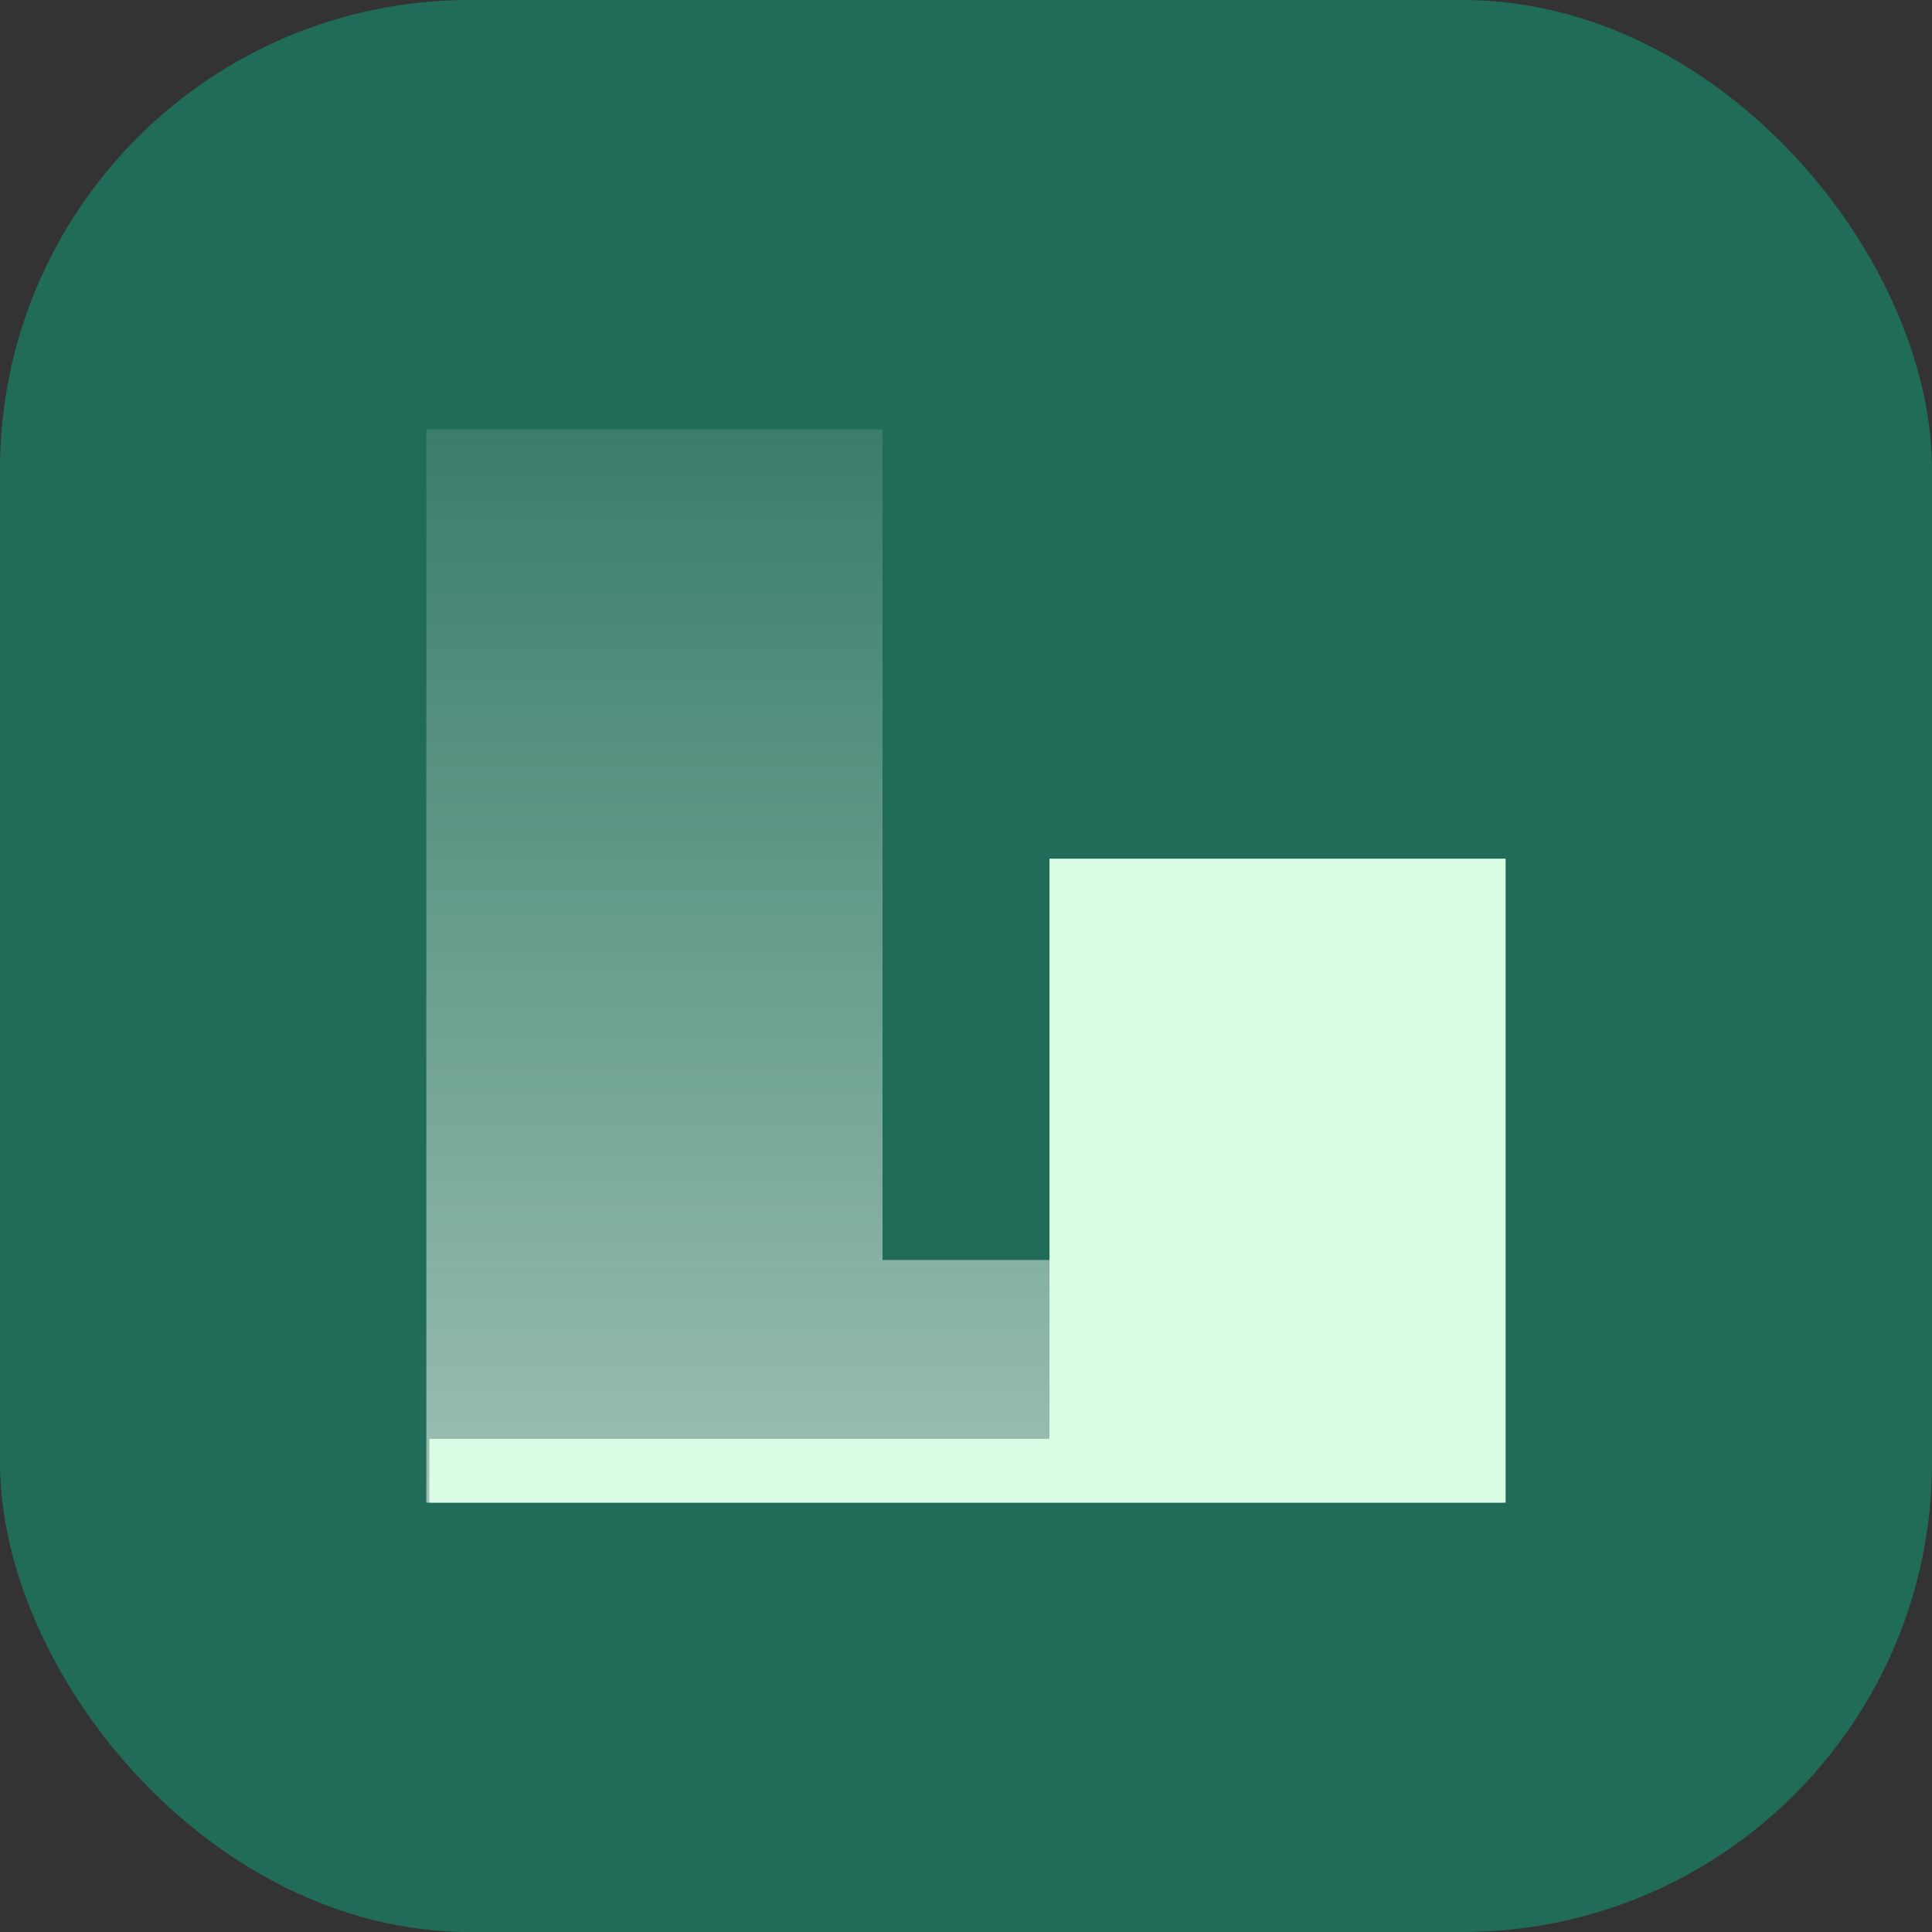
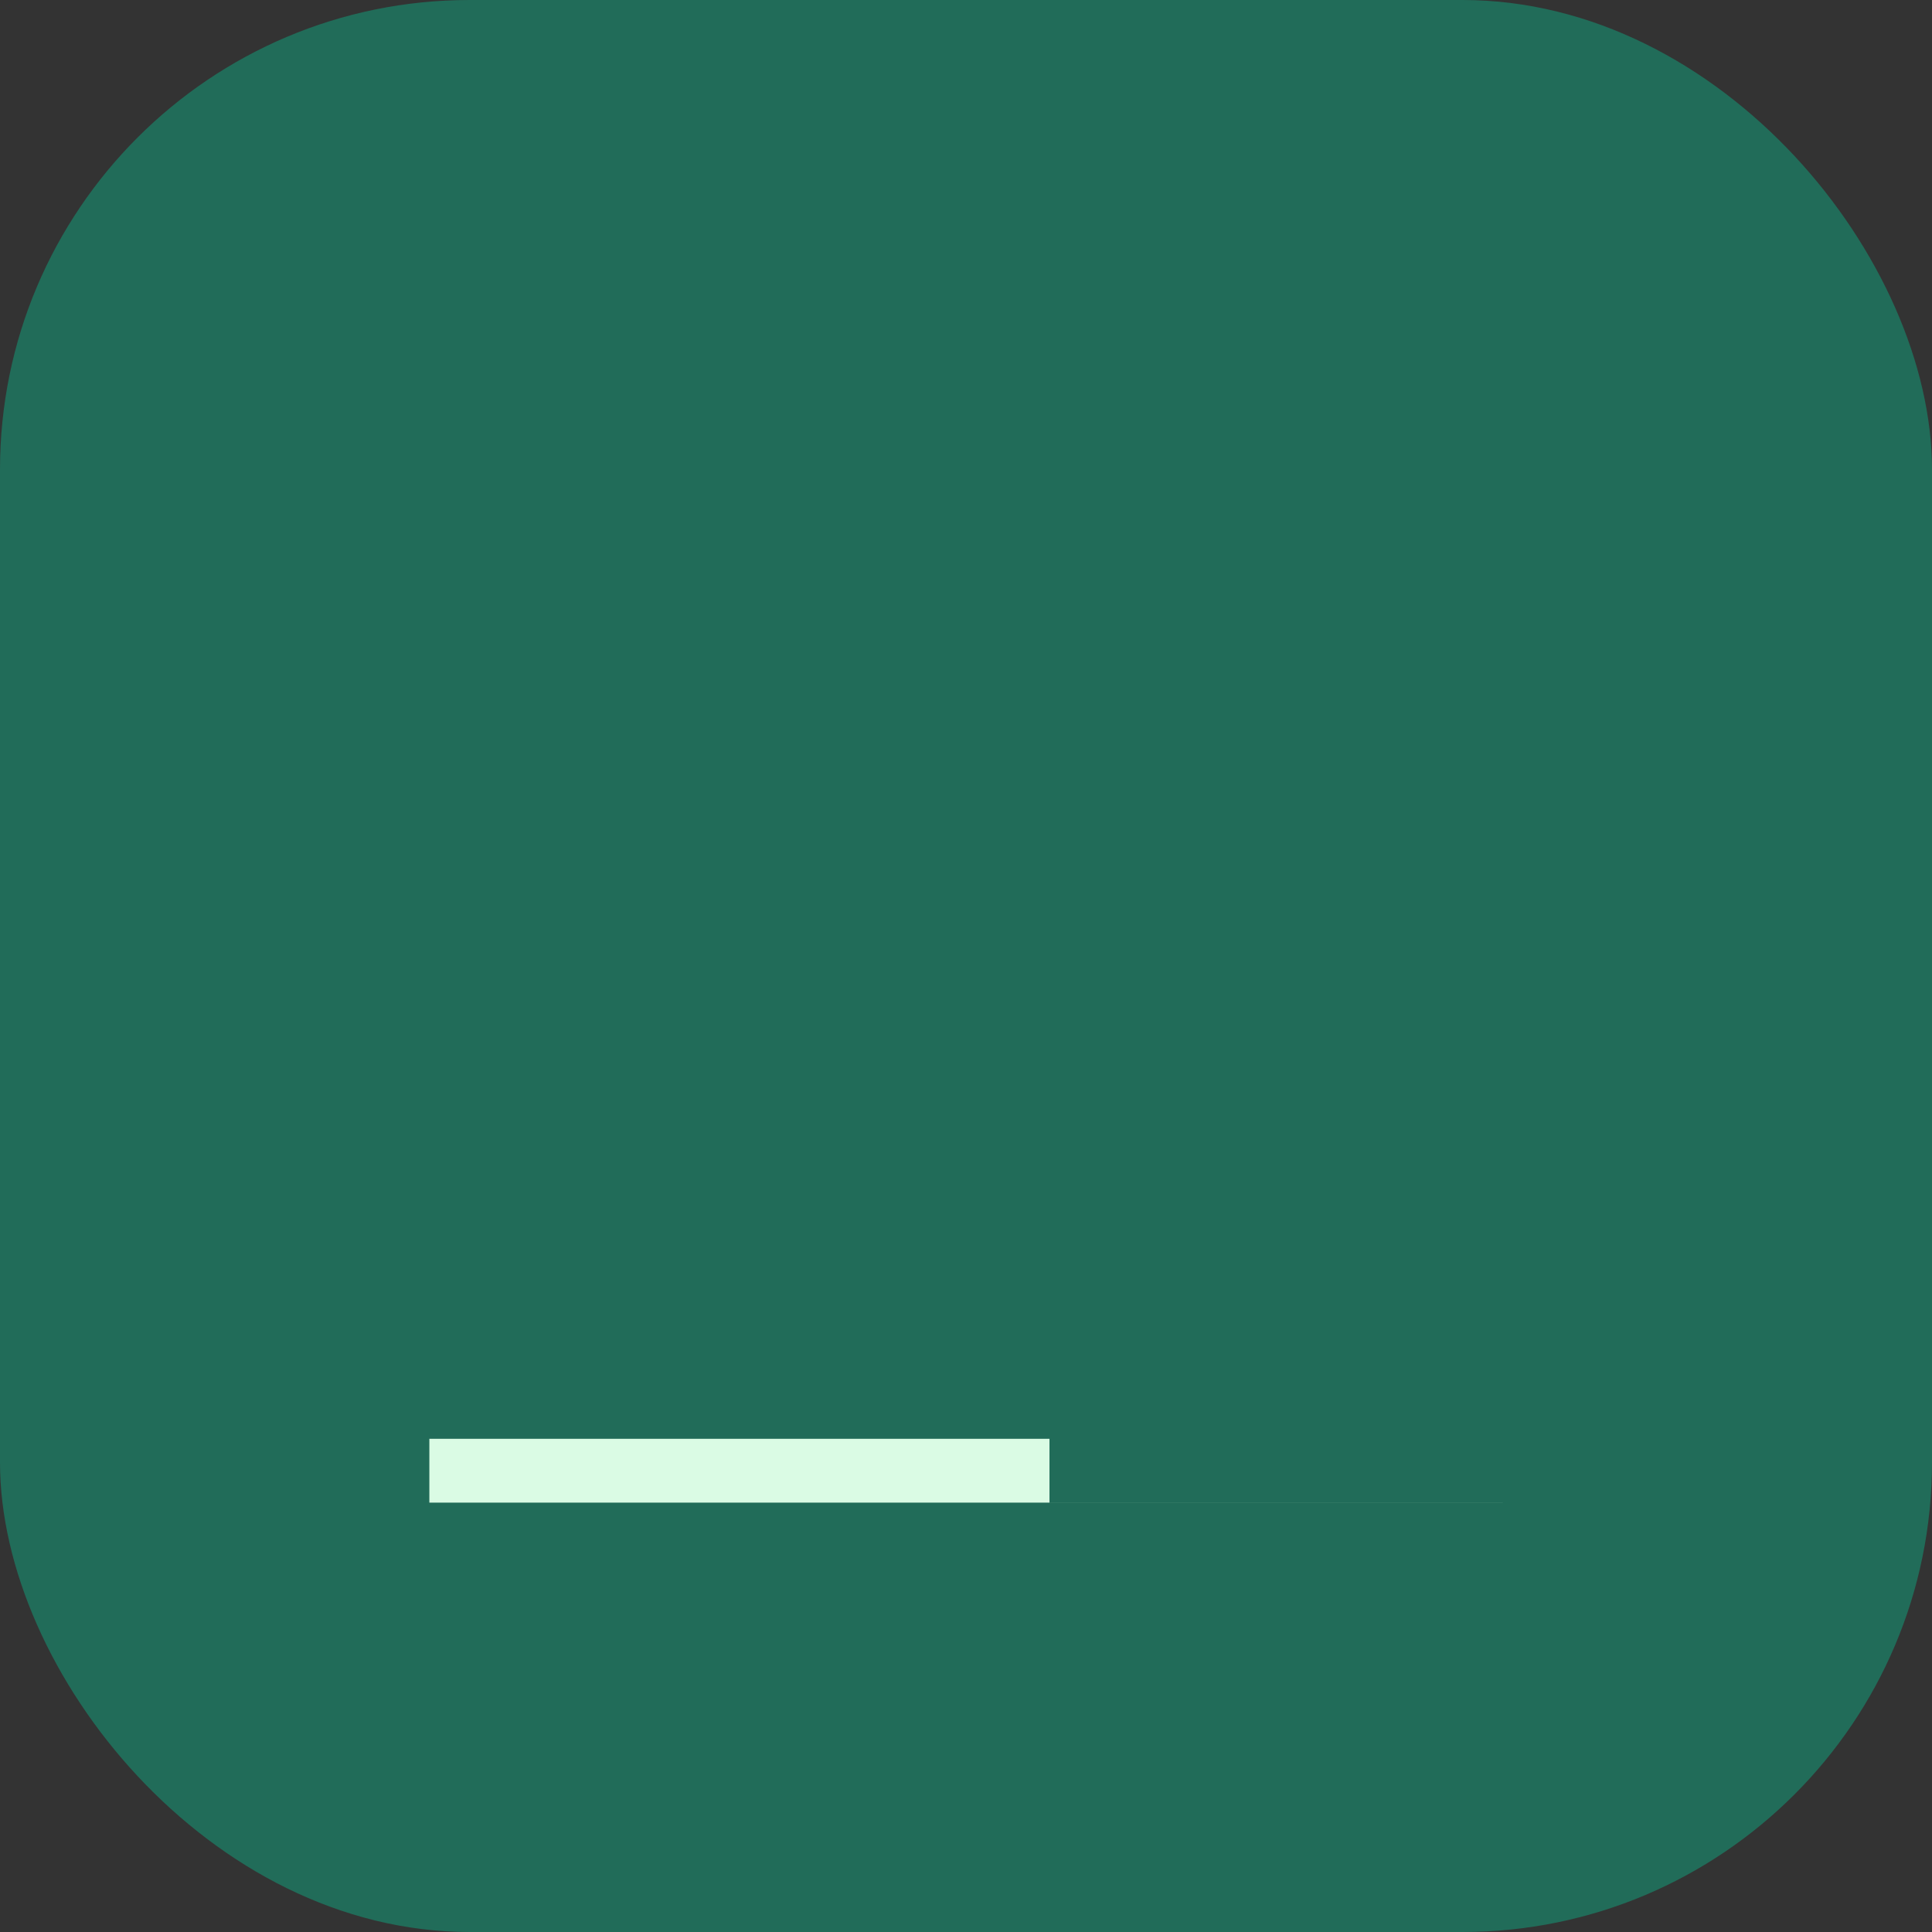
<svg xmlns="http://www.w3.org/2000/svg" width="52" height="52" viewBox="0 0 52 52" fill="none">
  <rect x="0" y="0" width="52" height="52" fill="#333333" stroke="none" />
  <rect width="52" height="52" rx="12.639" fill="#216C59" />
-   <path d="M23.753 33.912H40.445V40.444H11.475V11.556H23.753V33.912Z" fill="url(#paint0_linear_1159_379)" fill-opacity="0.6" />
-   <path d="M40.524 40.445L40.423 40.444H11.556V38.726H28.247V23.111H40.524V40.445Z" fill="#DAFBE4" />
+   <path d="M40.524 40.445L40.423 40.444H11.556V38.726H28.247V23.111V40.445Z" fill="#DAFBE4" />
  <defs>
    <linearGradient id="paint0_linear_1159_379" x1="26" y1="11.556" x2="26" y2="40.444" gradientUnits="userSpaceOnUse">
      <stop stop-color="#EAF8ED" stop-opacity="0.2" />
      <stop offset="1" stop-color="#EDF8EF" />
    </linearGradient>
  </defs>
</svg>